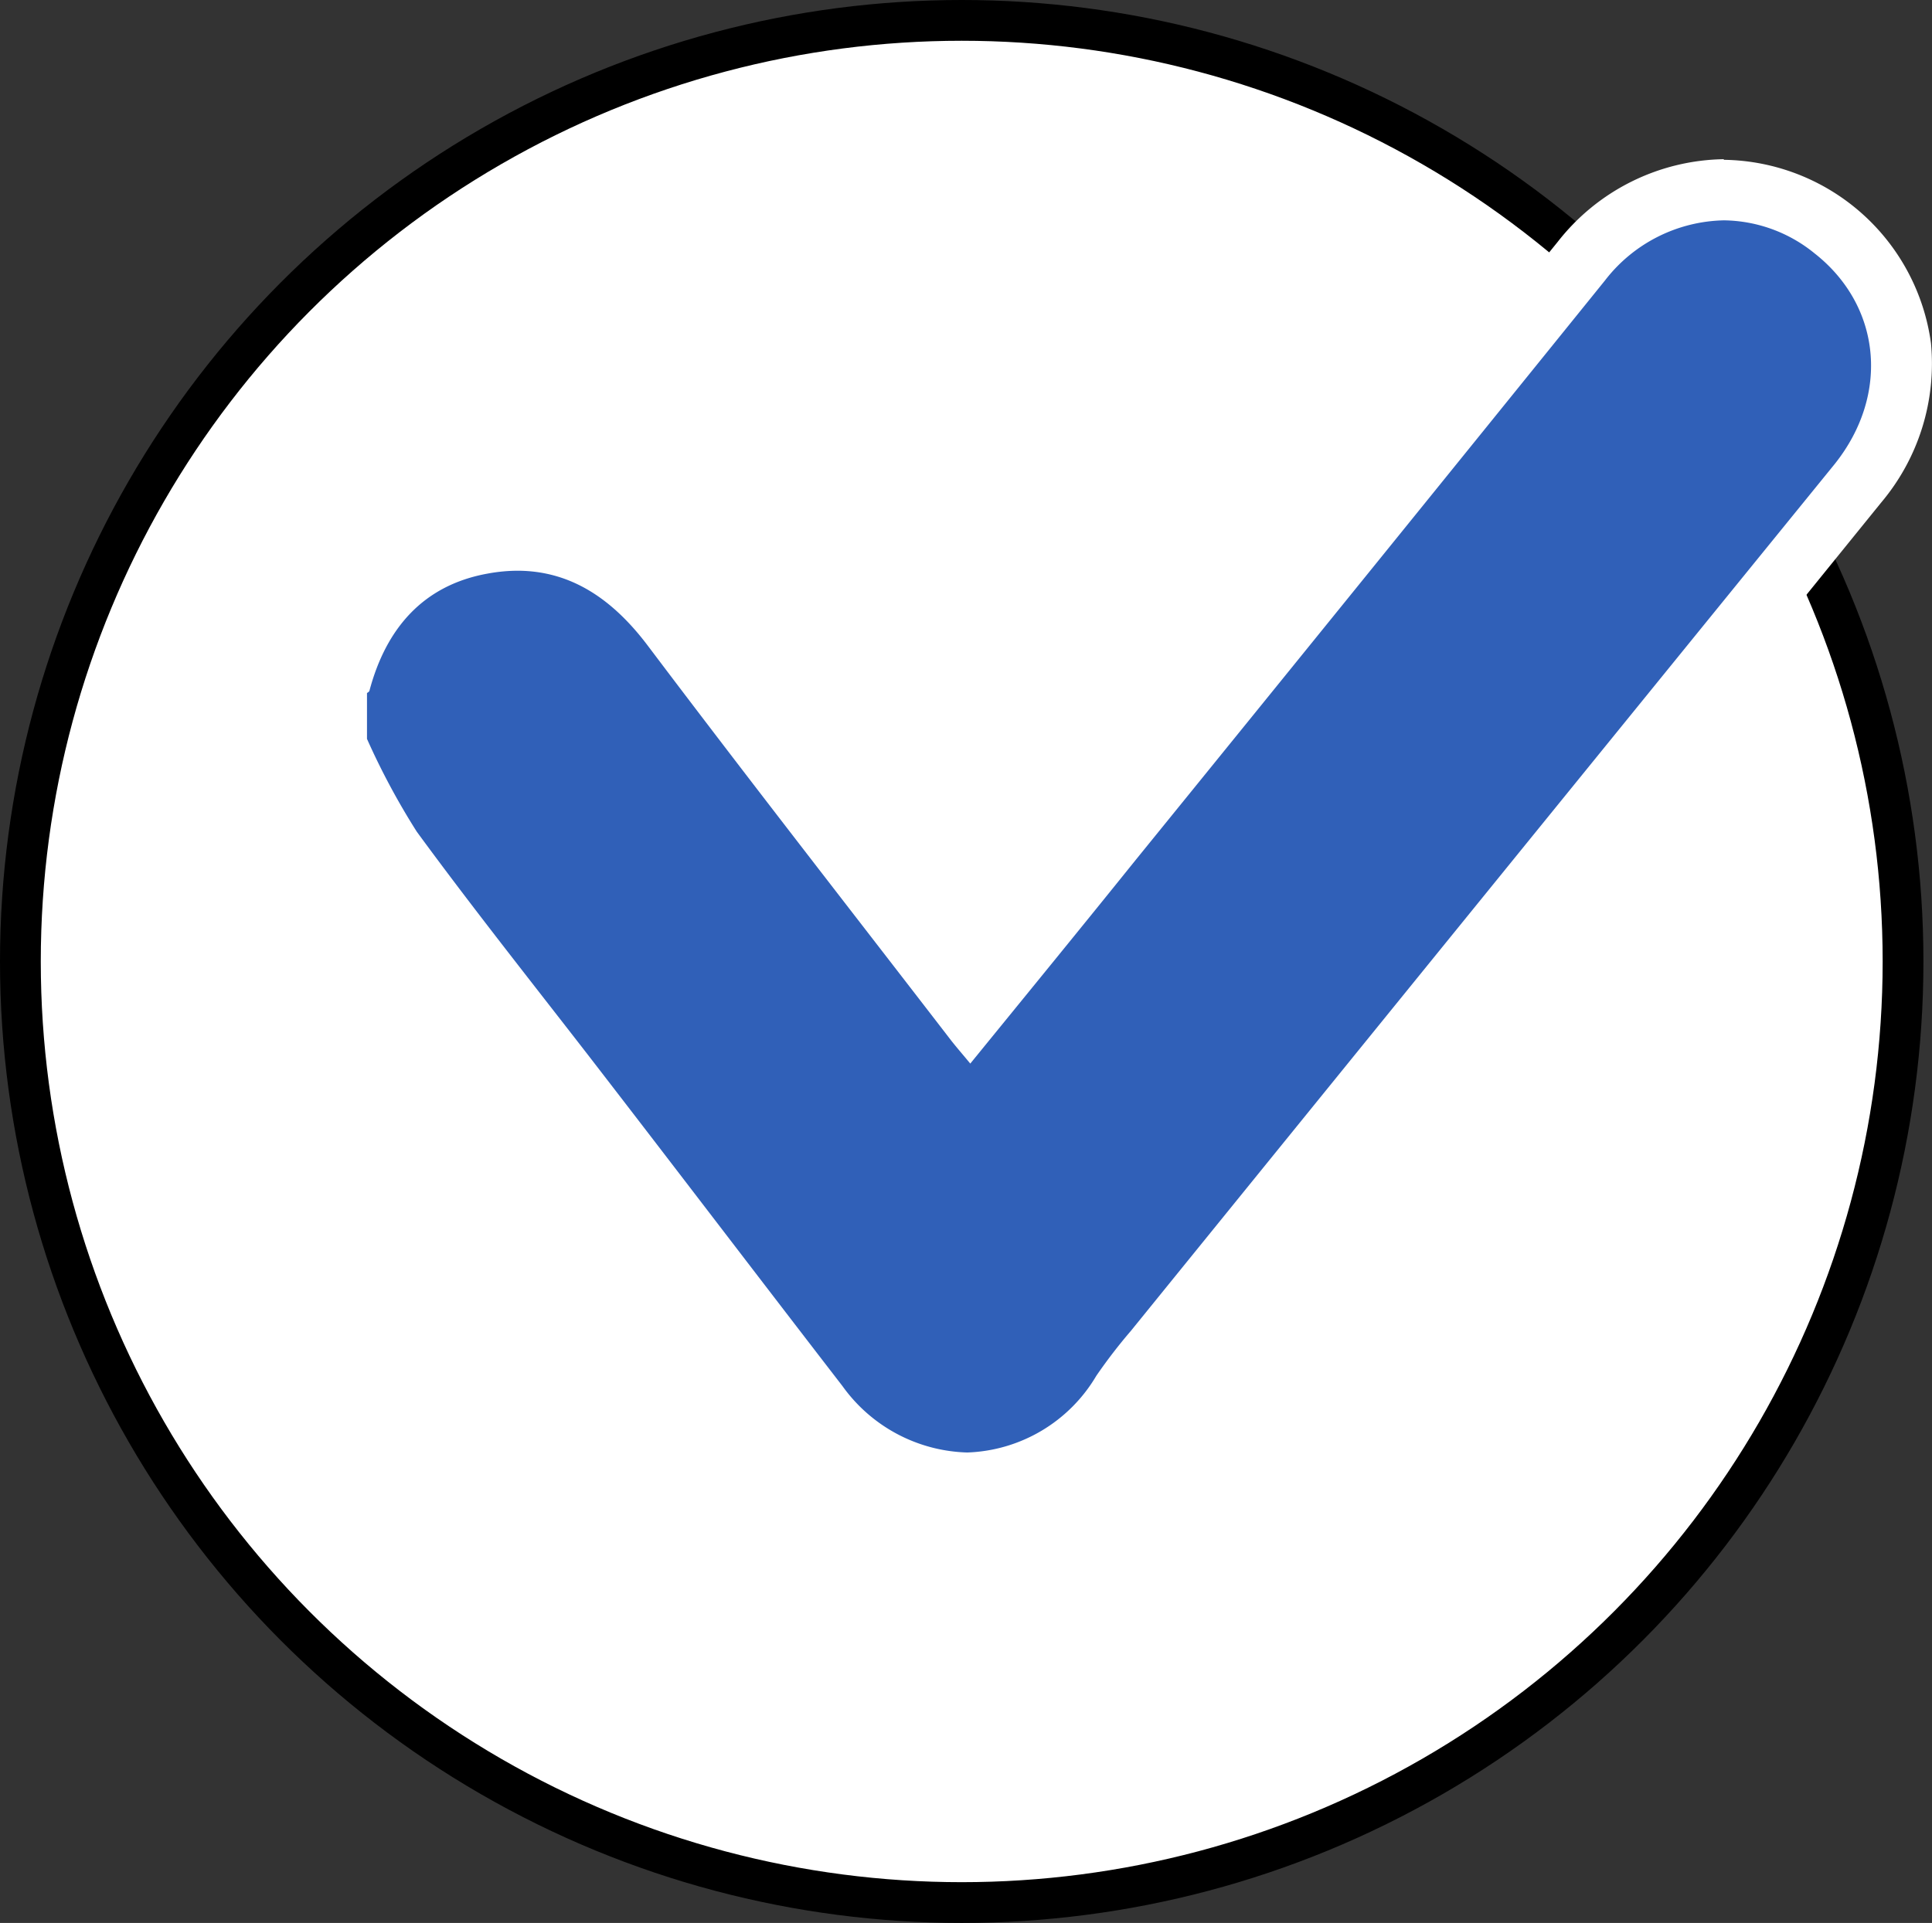
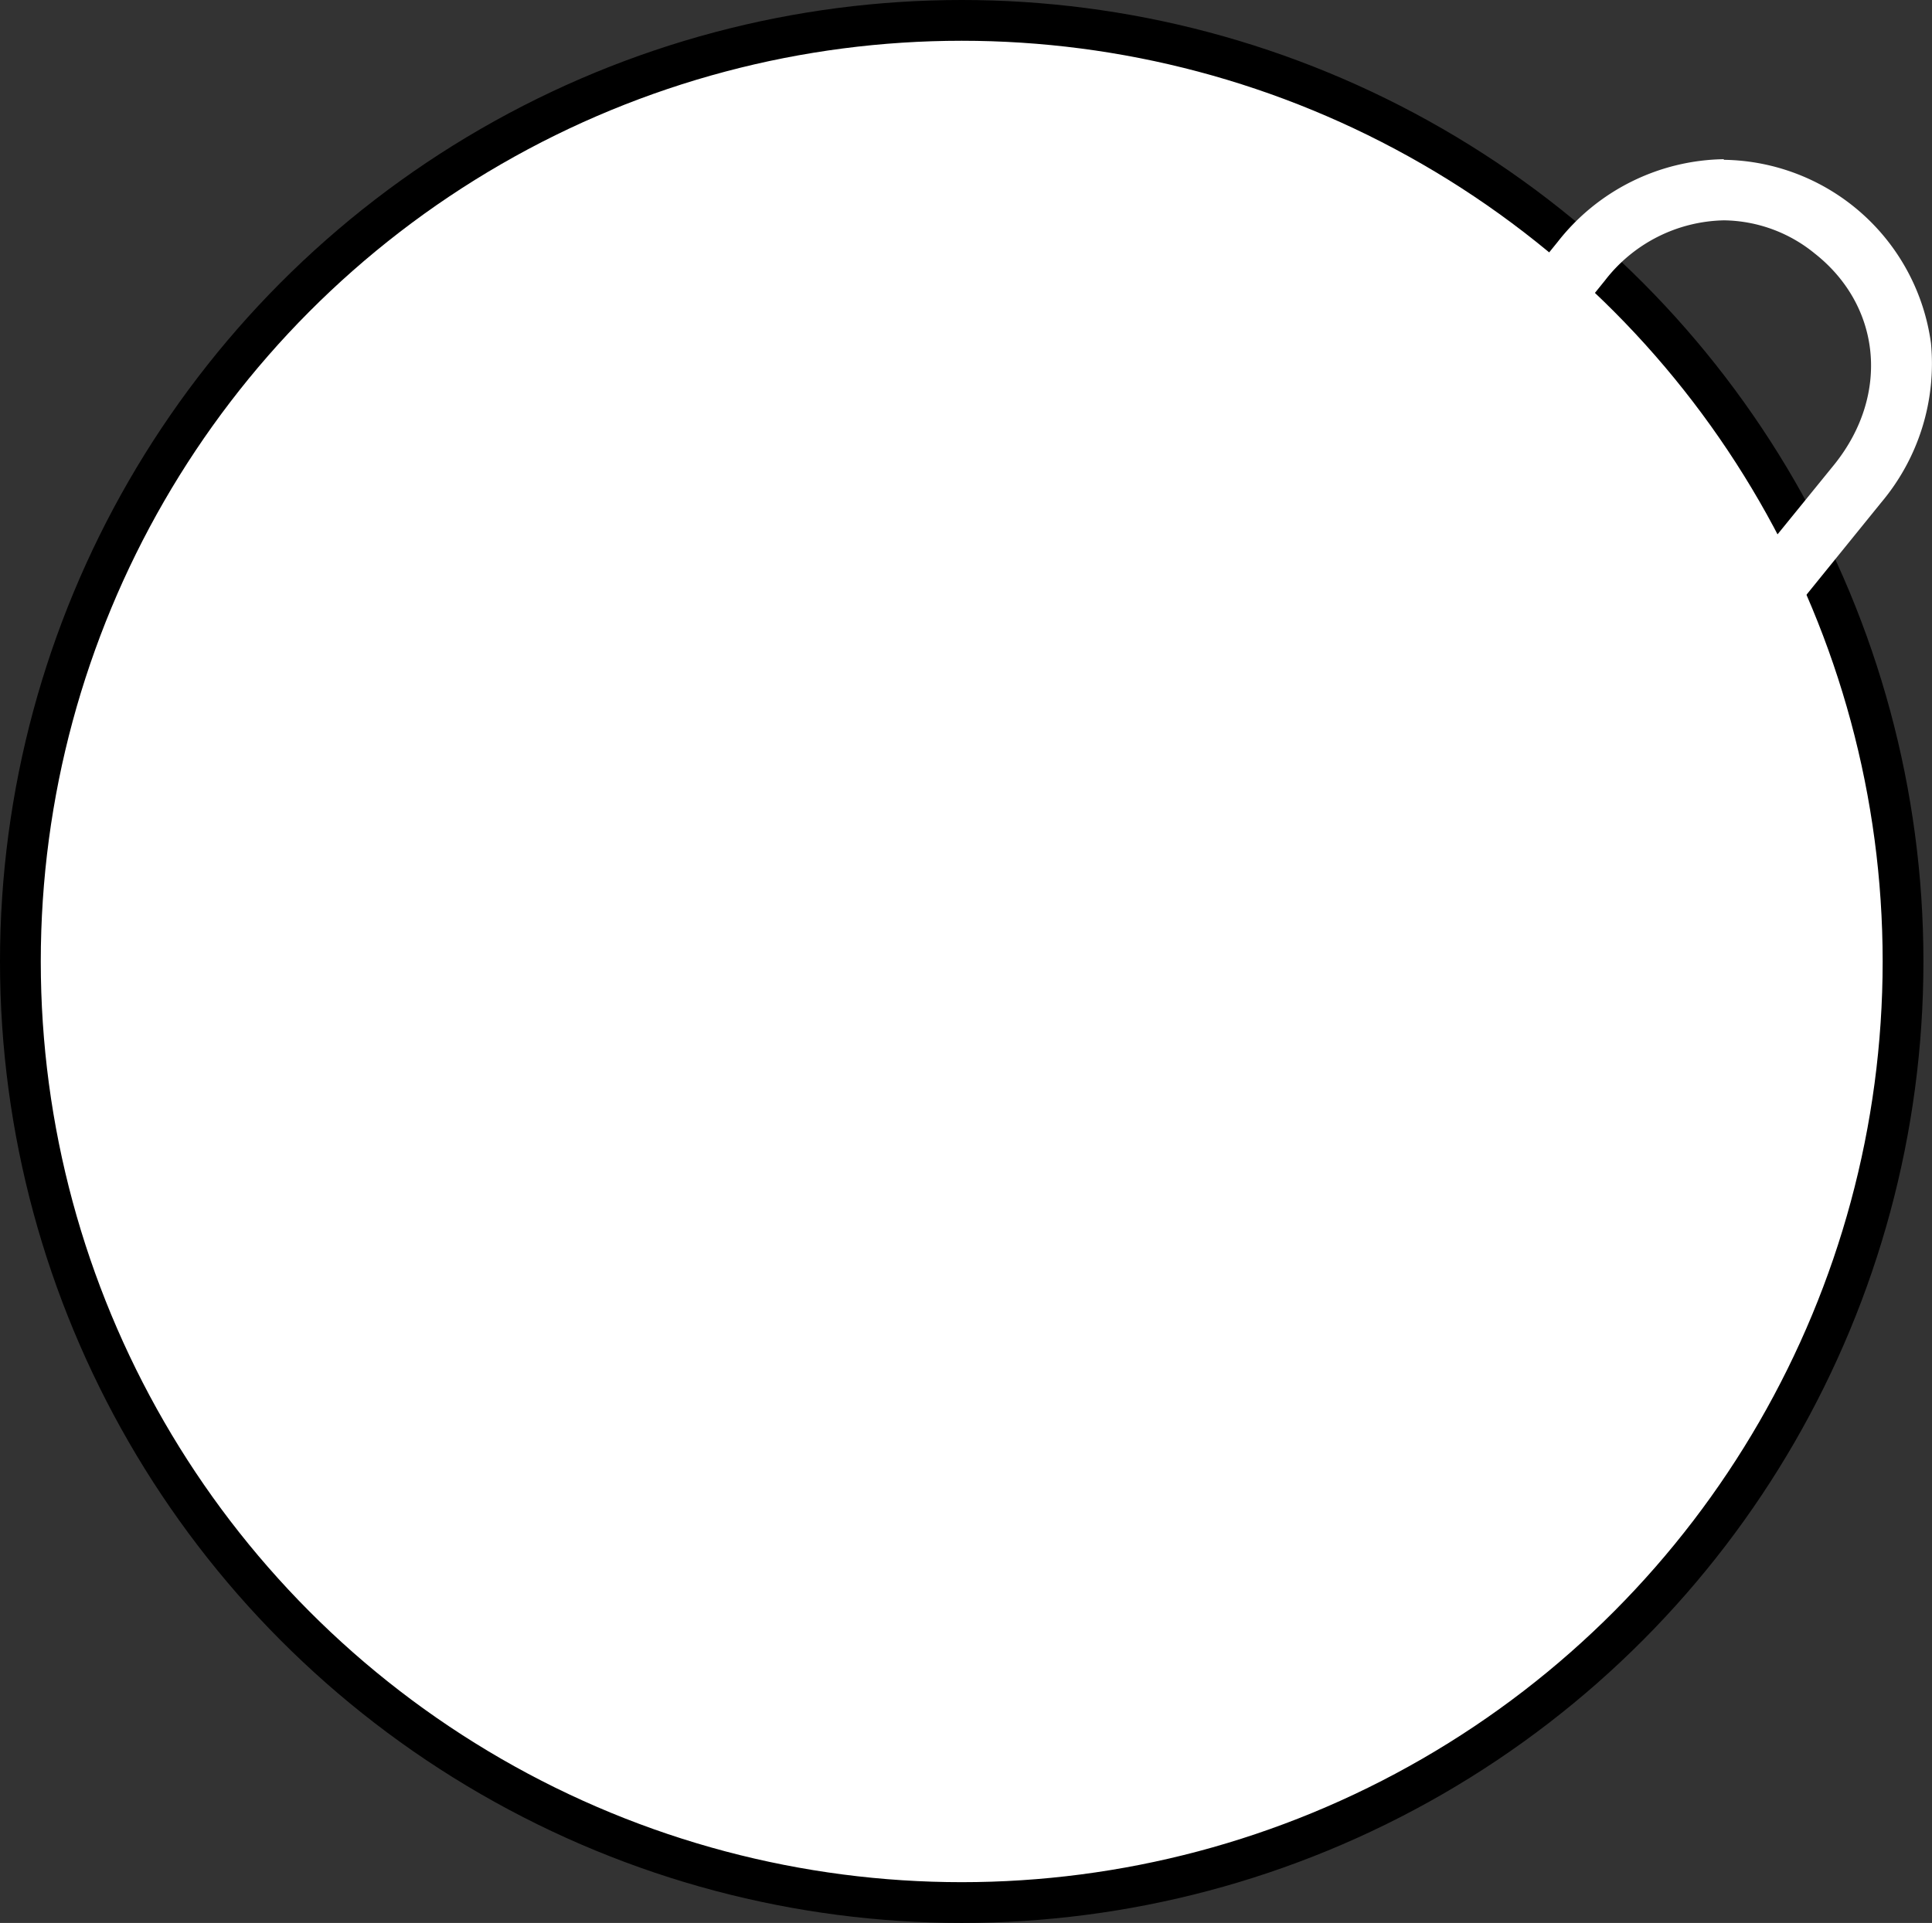
<svg xmlns="http://www.w3.org/2000/svg" viewBox="0 0 94.76 94.34">
  <rect x="0" y="0" width="94.76" height="94.34" fill="#333333" stroke="none" />
  <defs>
    <style>.cls-1,.cls-3{fill:#fff;}.cls-1{stroke:#000;stroke-miterlimit:10;stroke-width:2px;}.cls-2{fill:#3060b8;}</style>
  </defs>
  <g id="Слой_2" data-name="Слой 2">
    <g id="Слой_1-2" data-name="Слой 1">
      <circle class="cls-1" cx="47.17" cy="47.17" r="46.17" />
-       <path class="cls-2" d="M47.44,72.76a9.28,9.28,0,0,1-7.31-3.88Q36,63.53,31.85,58.13l-4.22-5.49-2.52-3.25c-1.95-2.51-4-5.09-5.88-7.7a21.12,21.12,0,0,1-1.86-3.33c-.23-.47-.45-1-.7-1.41l-.17-.32v-3.4l.31-.25a8.51,8.51,0,0,1,6.84-6.36,10.35,10.35,0,0,1,1.72-.15c2.95,0,5.44,1.4,7.62,4.29,3.54,4.7,7.21,9.44,10.75,14l3.85,5L49,48.05l5.55-6.82,23-28.41a9,9,0,0,1,7-3.51A8.66,8.66,0,0,1,90,11.26,8.51,8.51,0,0,1,93.22,17a9.09,9.09,0,0,1-2.11,6.69Q79.41,38.17,67.68,52.61L56.39,66.53c-.49.61-1,1.19-1.36,1.79A9.16,9.16,0,0,1,47.44,72.76Z" />
      <path class="cls-3" d="M84.55,10.81A7.16,7.16,0,0,1,89,12.43C92.27,15,92.7,19.35,90,22.75Q72.73,44,55.47,65.29a25.93,25.93,0,0,0-1.7,2.21,7.65,7.65,0,0,1-6.33,3.76A7.79,7.79,0,0,1,41.32,68C37.13,62.57,33,57.14,28.82,51.73,26,48.09,23.15,44.5,20.44,40.8A35.32,35.32,0,0,1,18,36.25V34s.11-.06.12-.11c.81-3.05,2.63-5.18,5.8-5.75A8.22,8.22,0,0,1,25.37,28c2.65,0,4.7,1.41,6.42,3.7,4.9,6.5,9.91,12.92,14.88,19.37.26.33.54.65.92,1.11,2.76-3.39,5.45-6.68,8.12-10Q67.22,28,78.72,13.76a7.55,7.55,0,0,1,5.83-2.95m0-3a10.54,10.54,0,0,0-8.16,4.07L65.11,25.81,53.38,40.29l-5.57,6.85-.18.22L45,43.9c-3.55-4.59-7.22-9.34-10.76-14C31.74,26.61,28.78,25,25.37,25a11.3,11.3,0,0,0-2,.18,9.94,9.94,0,0,0-7.86,6.93L15,32.5V37l.35.65c.23.45.45.9.67,1.36a21.6,21.6,0,0,0,2,3.56C20,45.2,22,47.8,23.93,50.31c.84,1.08,1.68,2.16,2.51,3.25L30.64,59c2.71,3.54,5.52,7.2,8.31,10.79a10.25,10.25,0,0,0,17.33-.66c.36-.54.81-1.09,1.28-1.67l.24-.29L68.92,53.47Q80.6,39.06,92.28,24.64a10.58,10.58,0,0,0,2.43-7.8,10.4,10.4,0,0,0-10.16-9Z" />
    </g>
  </g>
</svg>